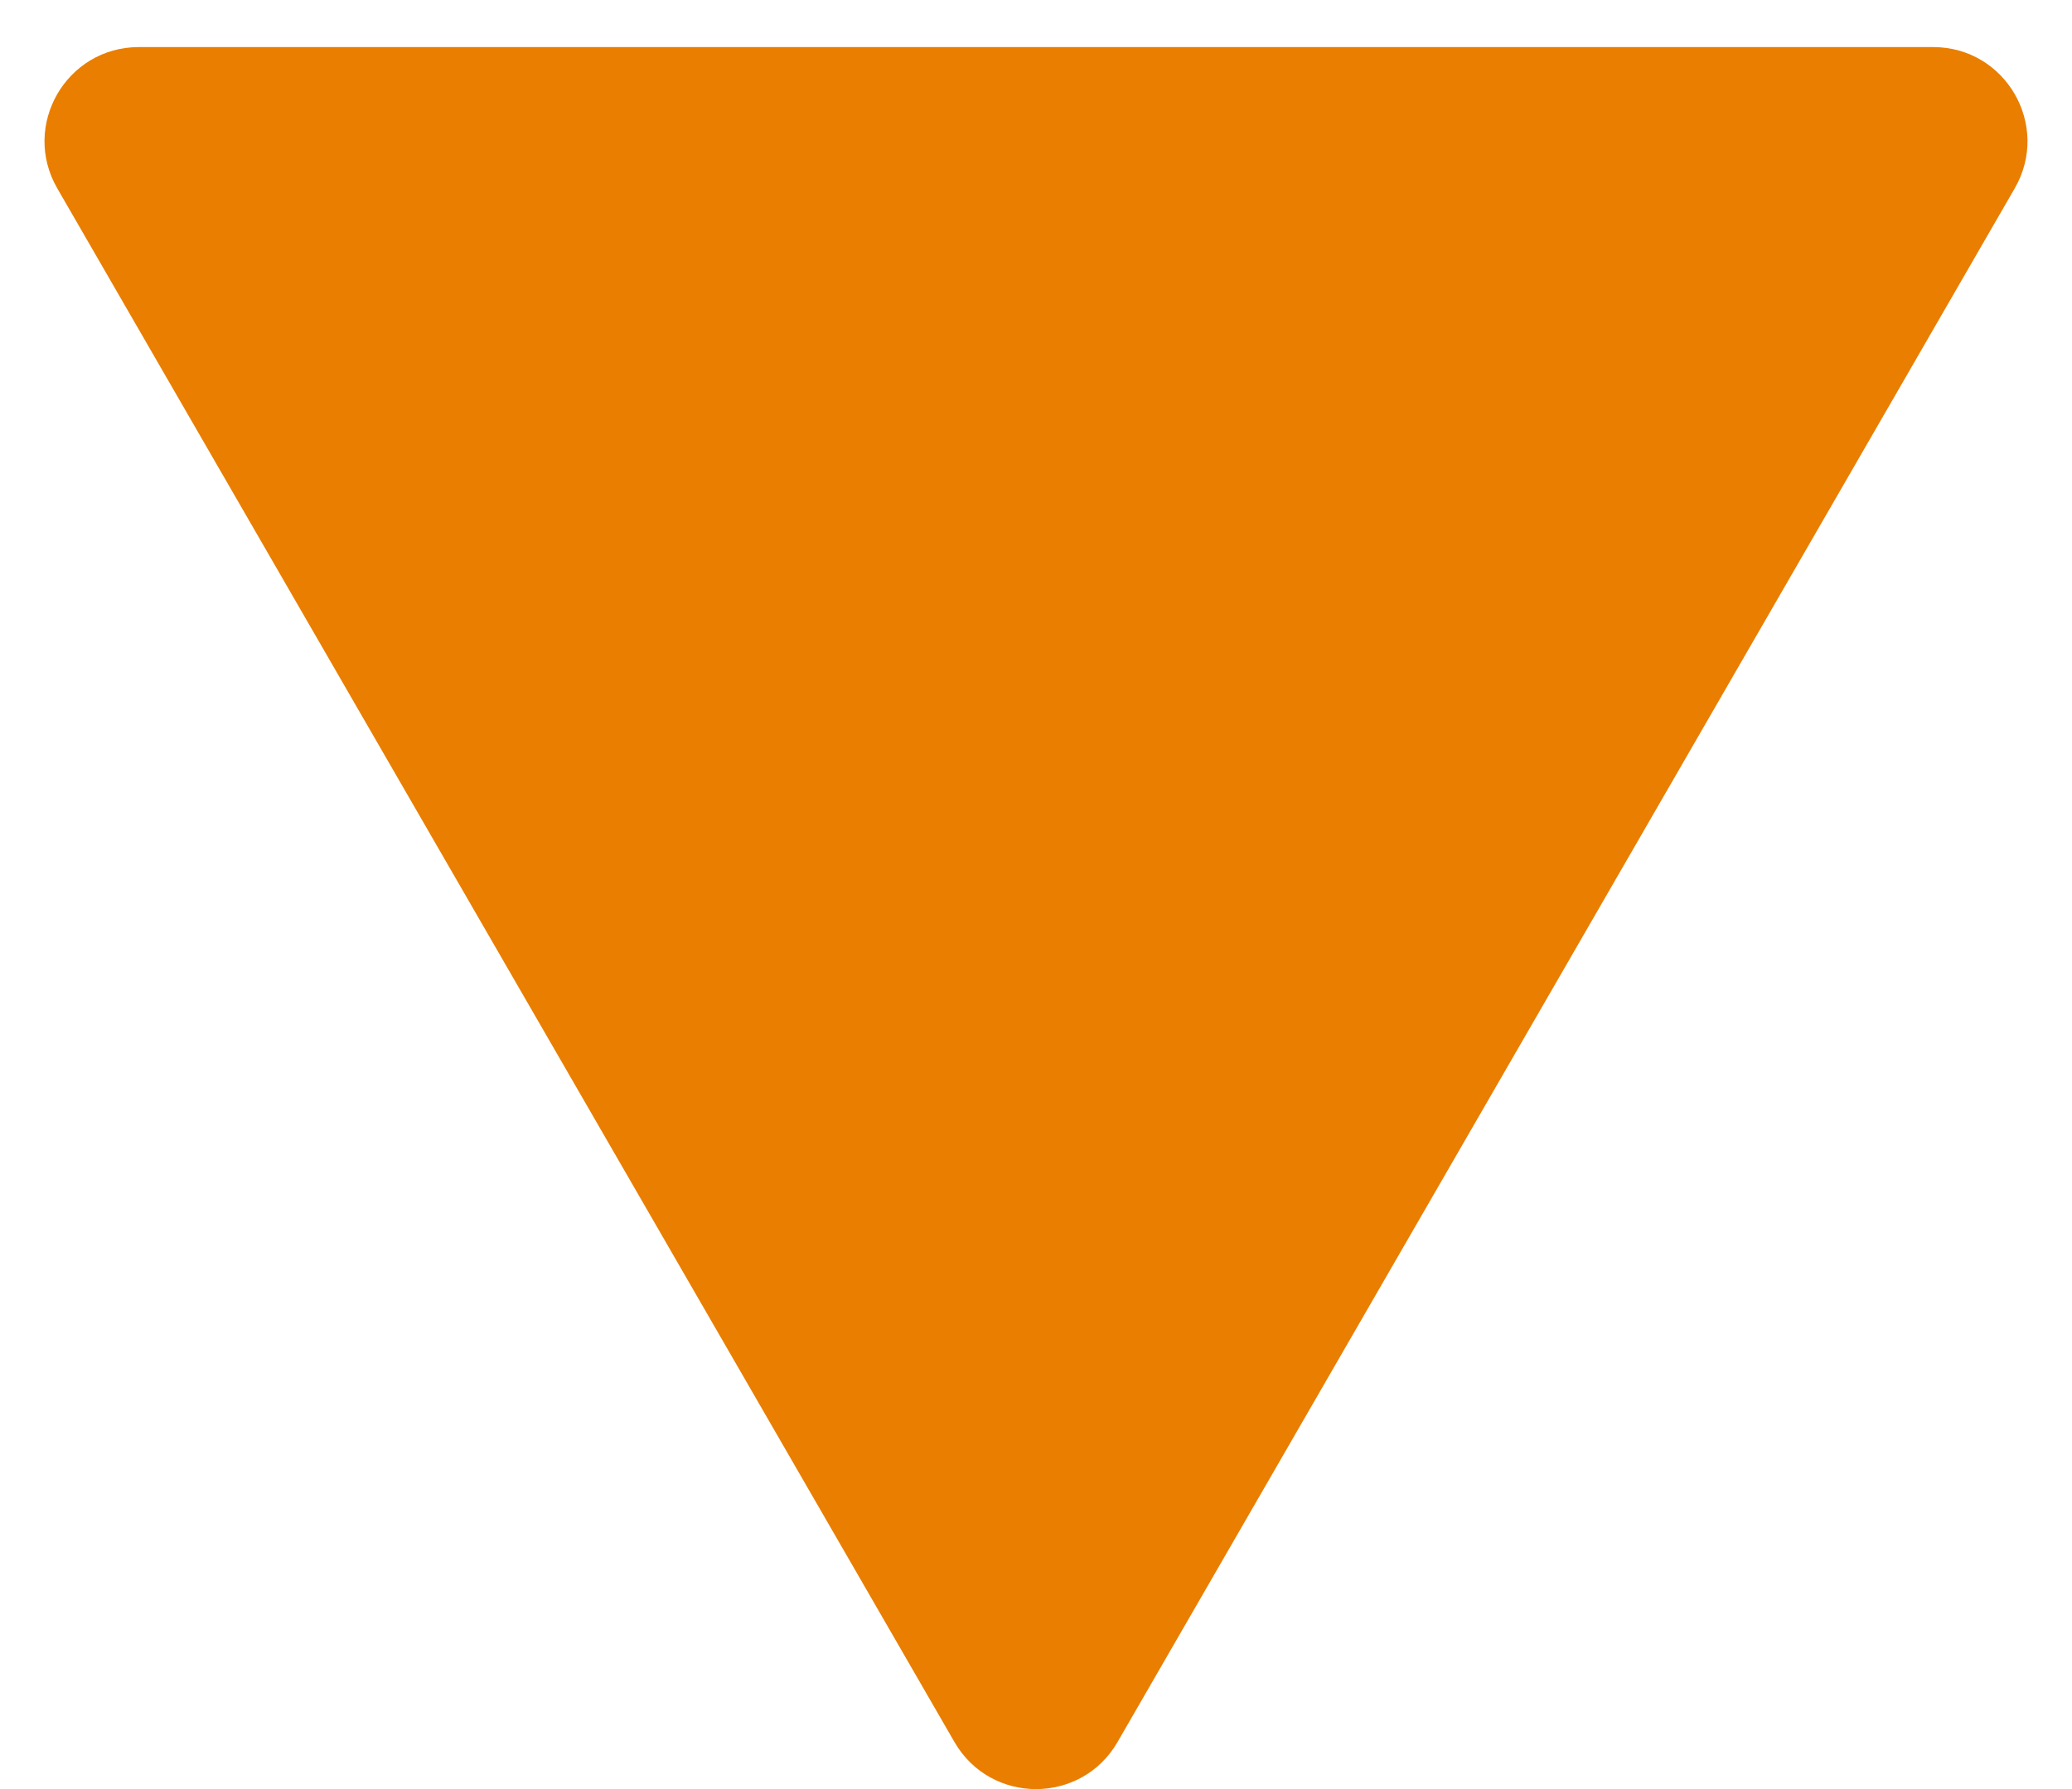
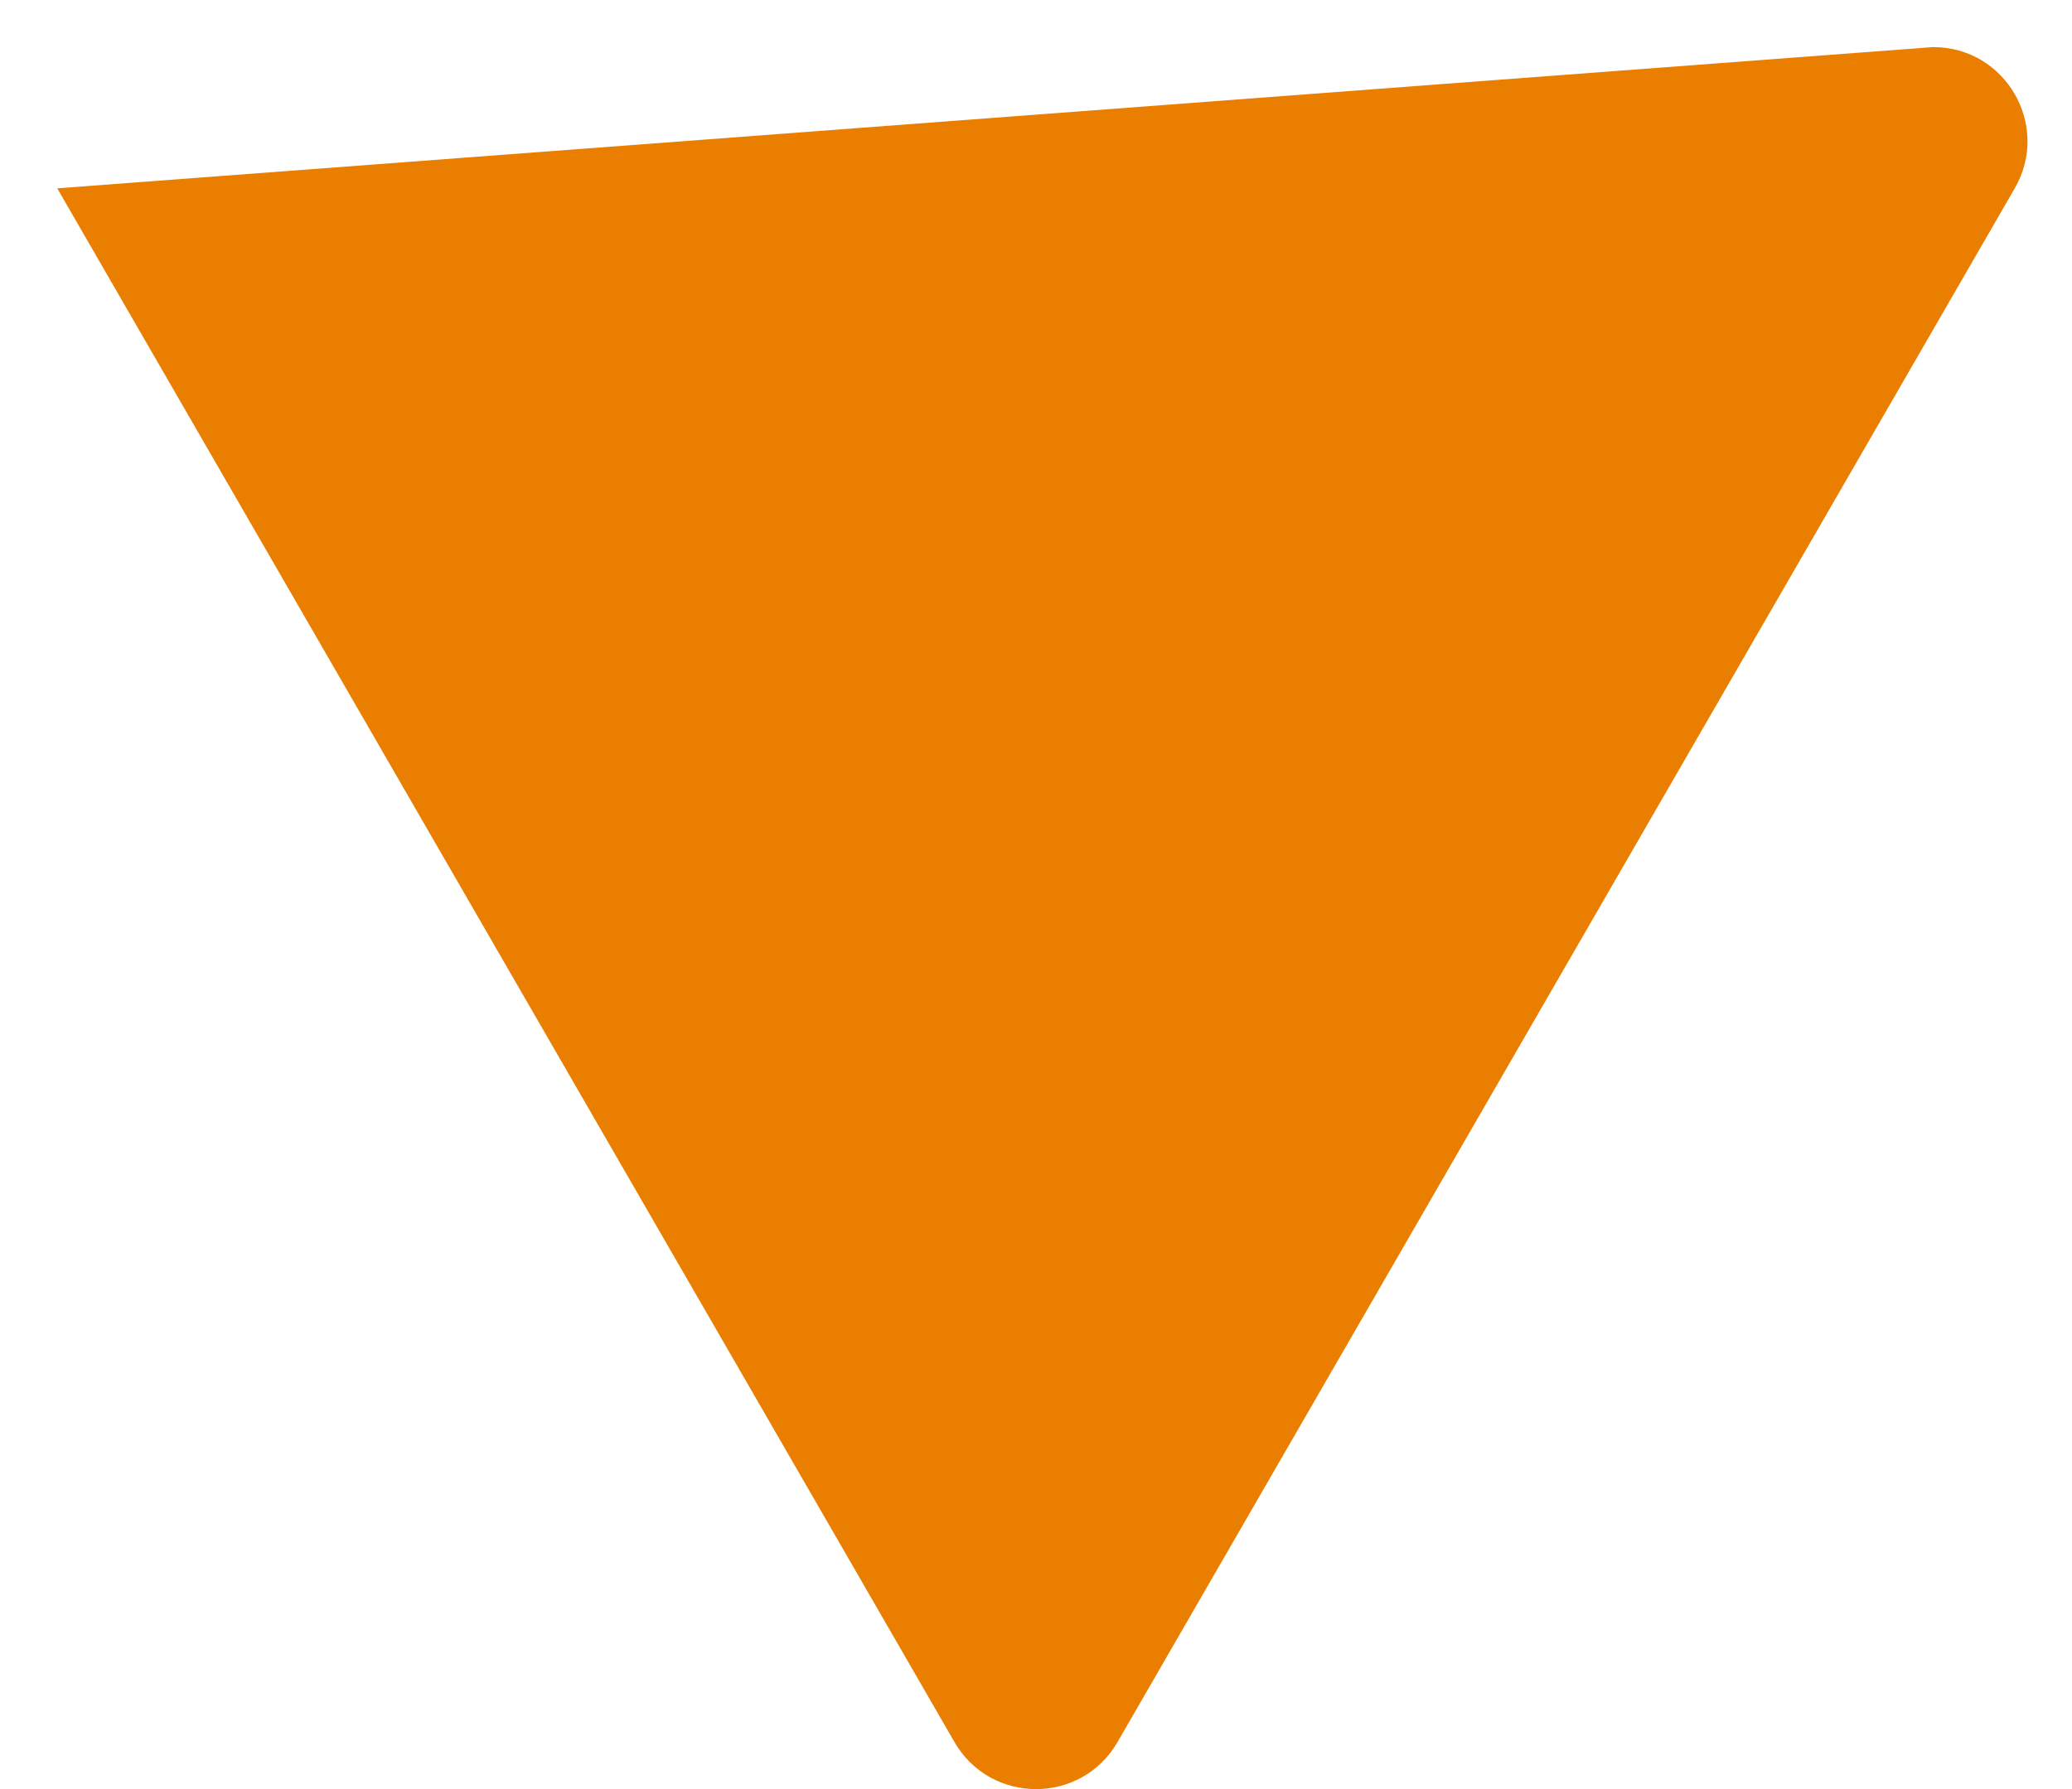
<svg xmlns="http://www.w3.org/2000/svg" width="22" height="19" viewBox="0 0 22 19" fill="none">
-   <path d="M11.866 18.5C11.481 19.167 10.519 19.167 10.134 18.5L0.608 2C0.223 1.333 0.704 0.5 1.474 0.5L20.526 0.5C21.296 0.5 21.777 1.333 21.392 2L11.866 18.5Z" fill="#E97E00" />
+   <path d="M11.866 18.5C11.481 19.167 10.519 19.167 10.134 18.5L0.608 2L20.526 0.5C21.296 0.5 21.777 1.333 21.392 2L11.866 18.5Z" fill="#E97E00" />
</svg>